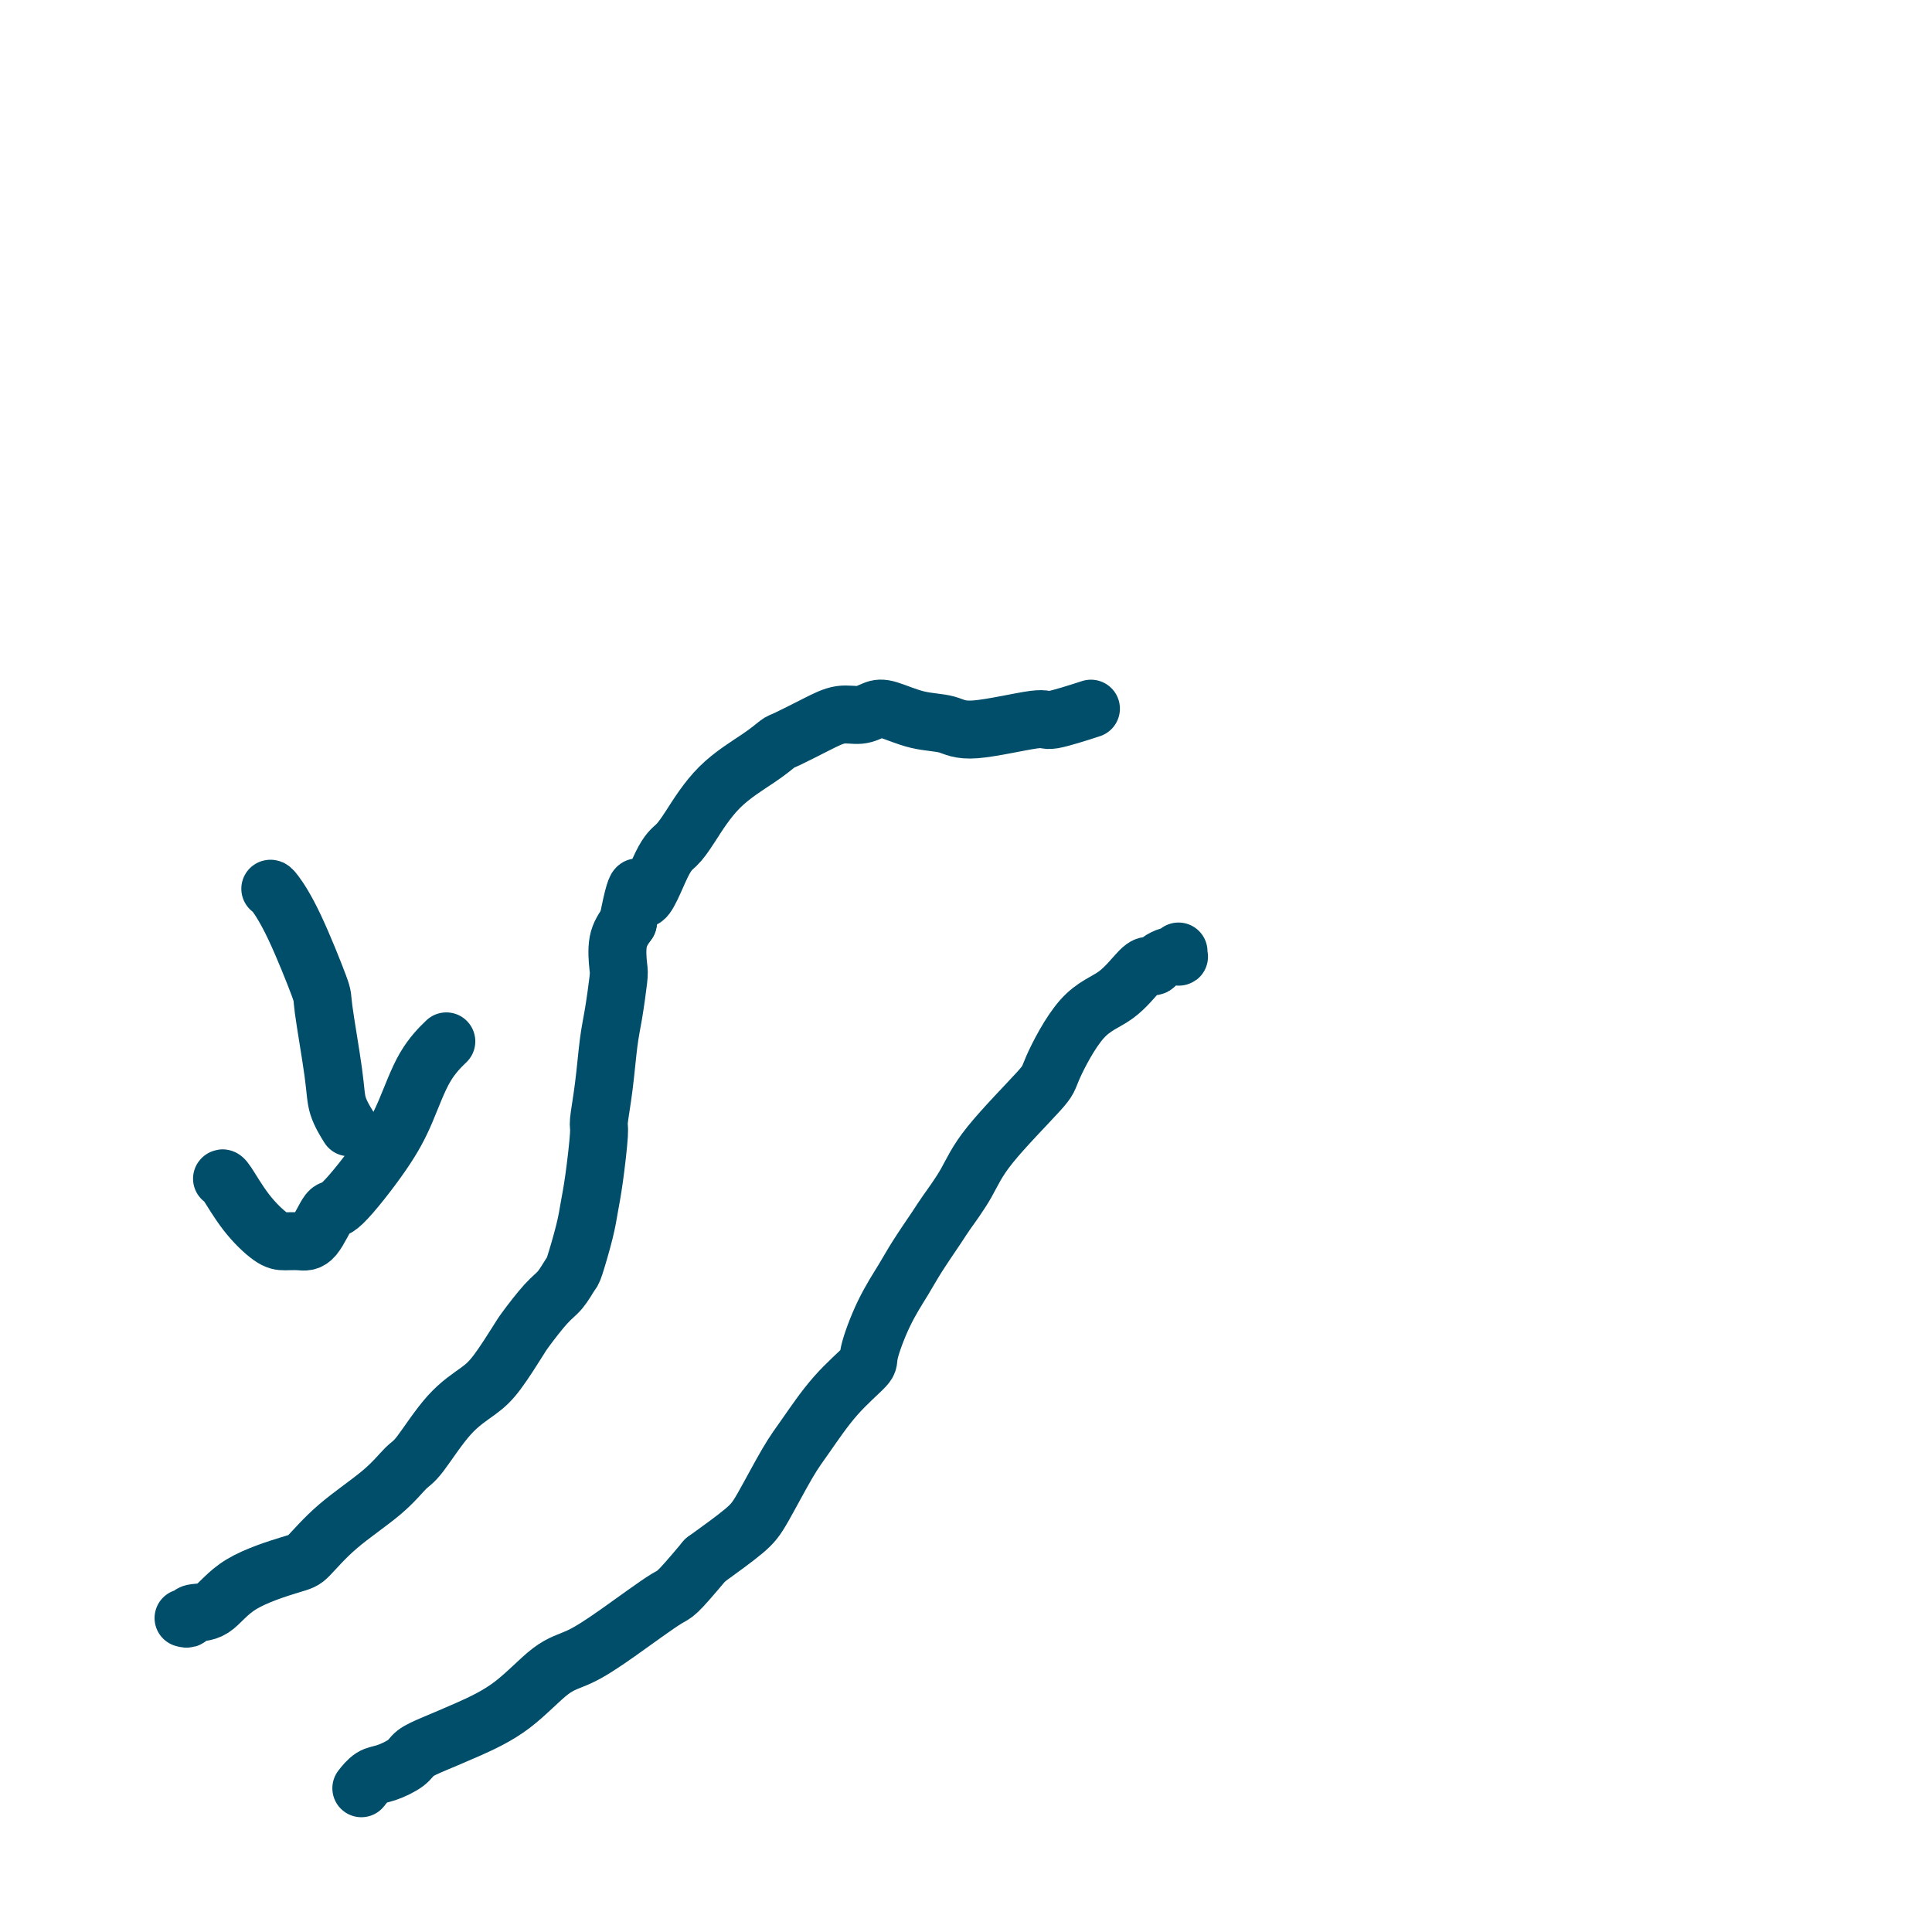
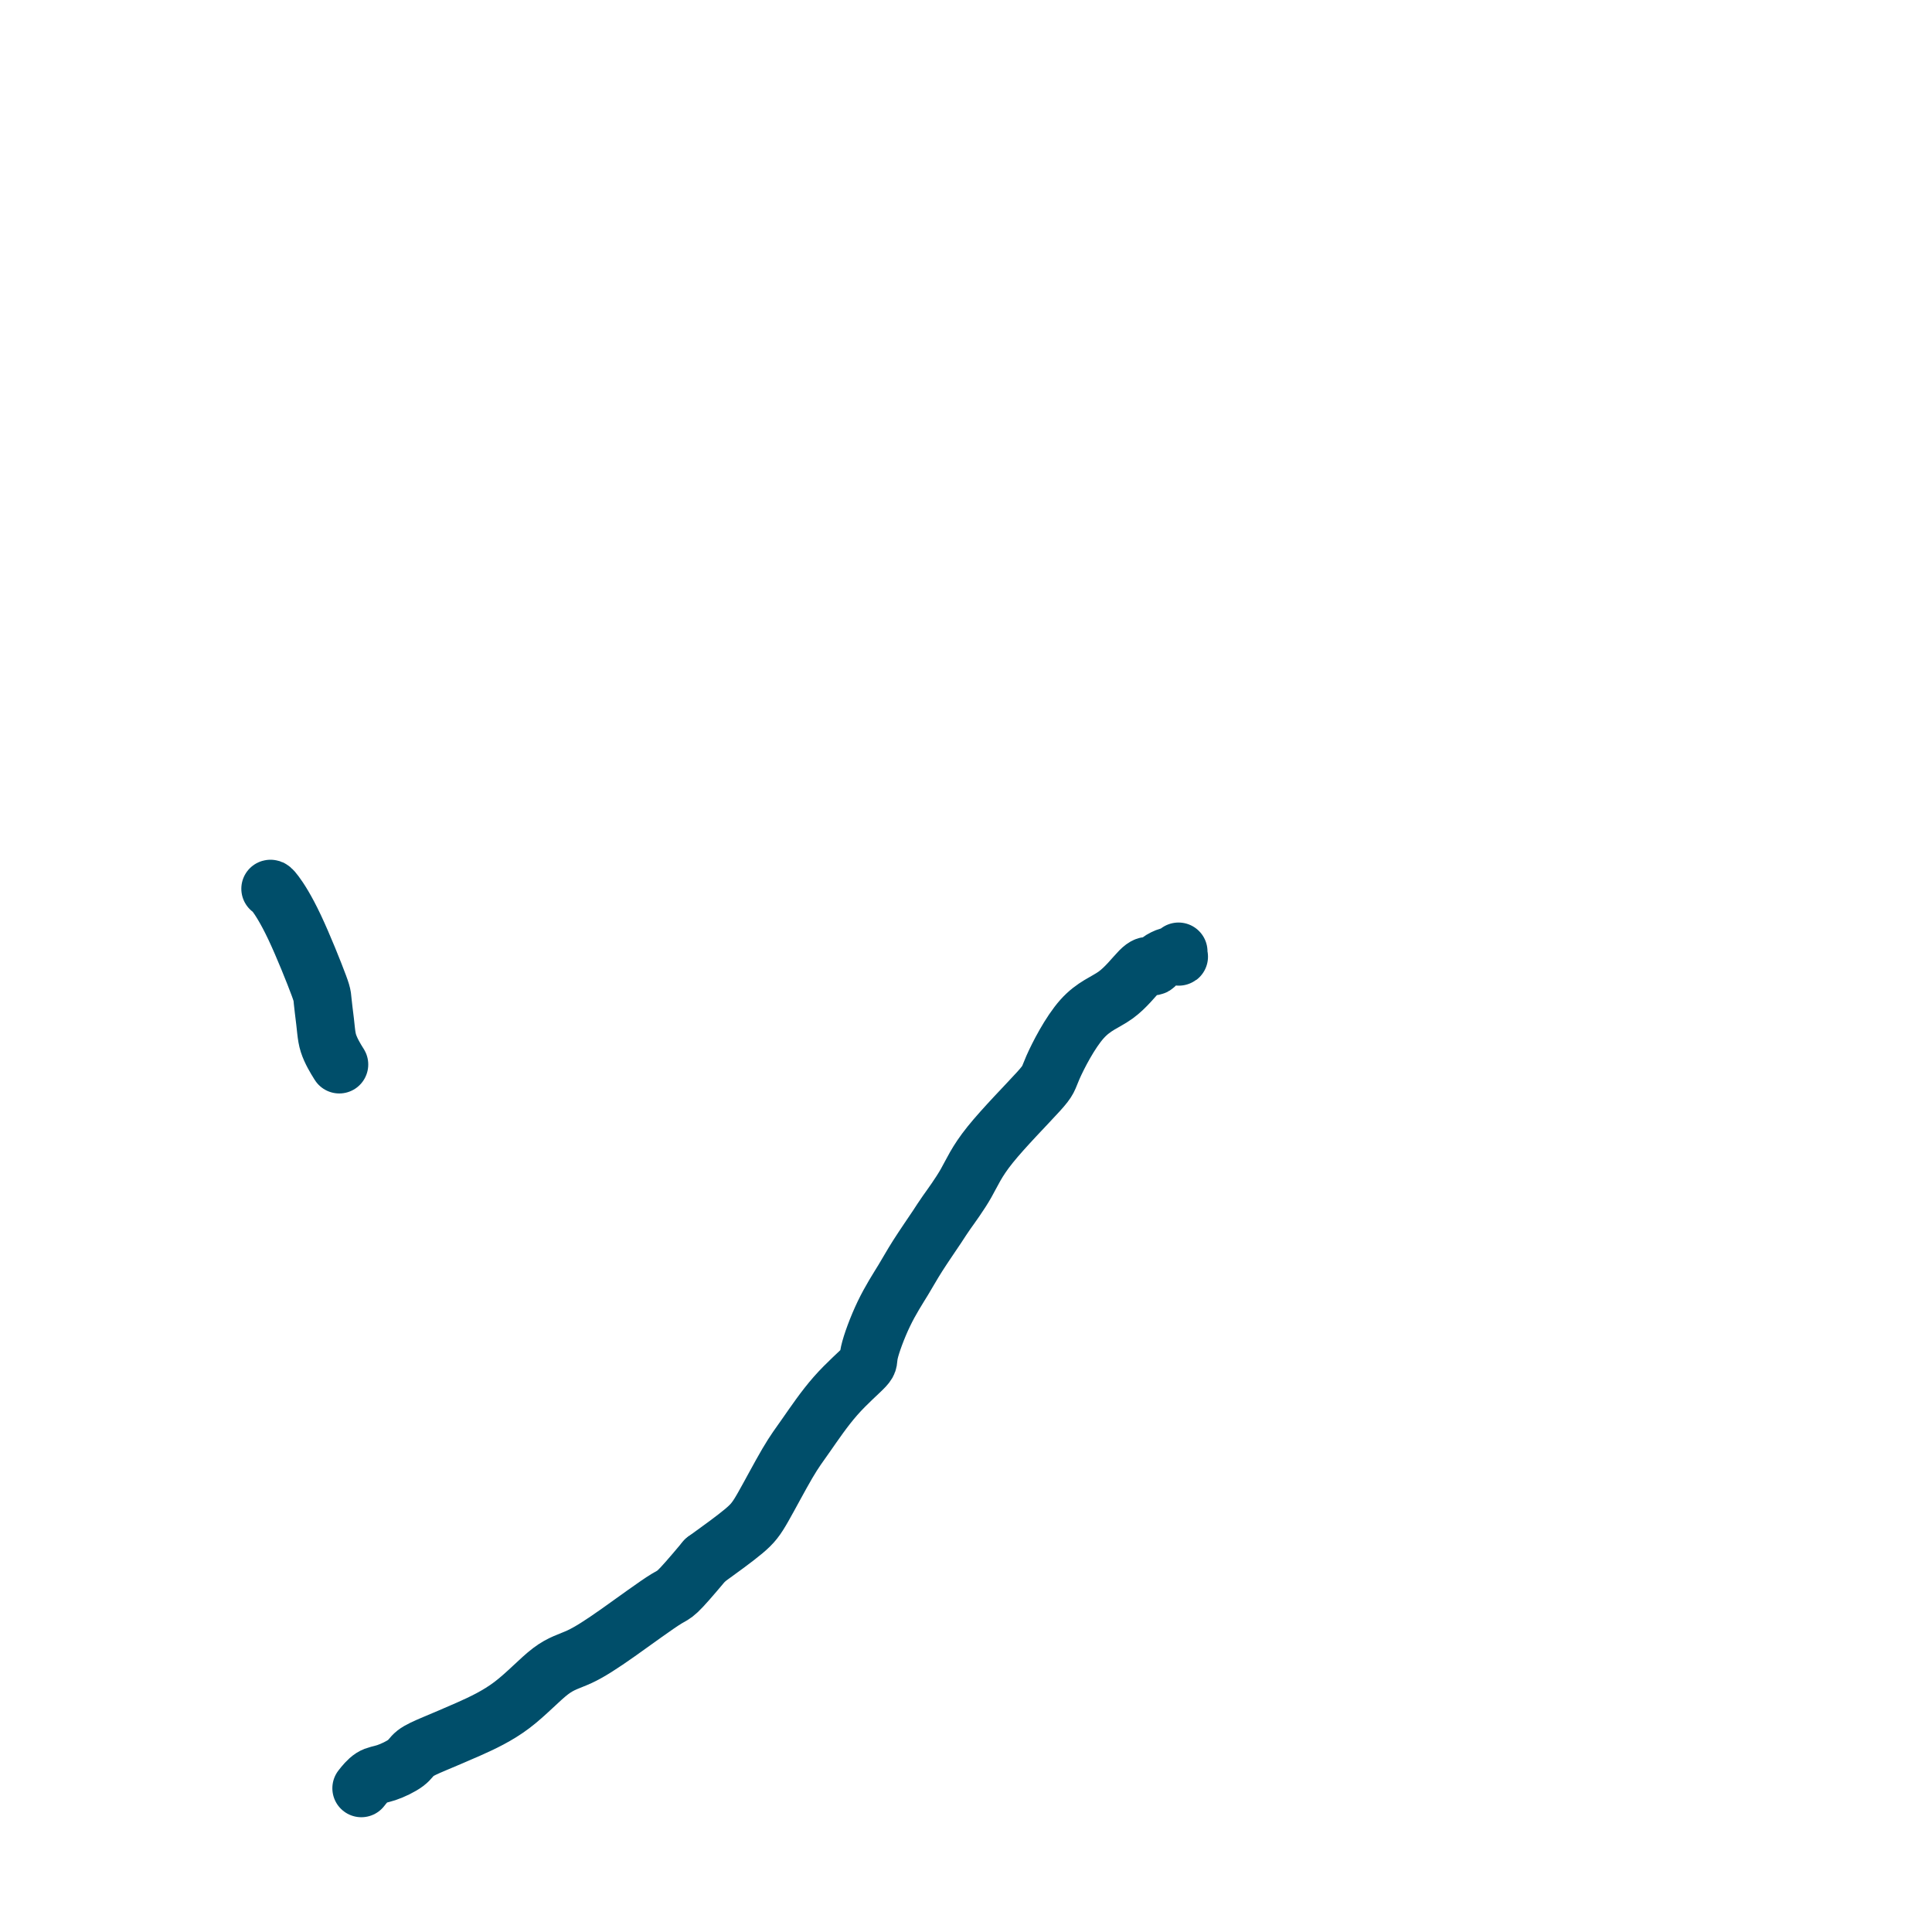
<svg xmlns="http://www.w3.org/2000/svg" viewBox="0 0 400 400" version="1.1">
  <g fill="none" stroke="#004E6A" stroke-width="12" stroke-linecap="round" stroke-linejoin="round">
-     <path d="M38,335c0.402,0.115 0.804,0.231 1,0c0.196,-0.231 0.186,-0.807 1,-1c0.814,-0.193 2.454,-0.002 4,-1c1.546,-0.998 3.000,-3.185 6,-5c3.000,-1.815 7.545,-3.257 10,-4c2.455,-0.743 2.818,-0.788 4,-2c1.182,-1.212 3.182,-3.590 6,-6c2.818,-2.410 6.456,-4.851 9,-7c2.544,-2.149 3.996,-4.007 5,-5c1.004,-0.993 1.561,-1.120 3,-3c1.439,-1.880 3.759,-5.512 6,-8c2.241,-2.488 4.403,-3.832 6,-5c1.597,-1.168 2.630,-2.160 4,-4c1.370,-1.840 3.078,-4.528 4,-6c0.922,-1.472 1.058,-1.727 2,-3c0.942,-1.273 2.690,-3.565 4,-5c1.310,-1.435 2.182,-2.014 3,-3c0.818,-0.986 1.581,-2.380 2,-3c0.419,-0.620 0.495,-0.468 1,-2c0.505,-1.532 1.441,-4.749 2,-7c0.559,-2.251 0.741,-3.536 1,-5c0.259,-1.464 0.594,-3.108 1,-6c0.406,-2.892 0.882,-7.032 1,-9c0.118,-1.968 -0.122,-1.763 0,-3c0.122,-1.237 0.608,-3.914 1,-7c0.392,-3.086 0.692,-6.580 1,-9c0.308,-2.420 0.624,-3.767 1,-6c0.376,-2.233 0.812,-5.351 1,-7c0.188,-1.649 0.128,-1.829 0,-3c-0.128,-1.171 -0.322,-3.335 0,-5c0.322,-1.665 1.161,-2.833 2,-4" />
-     <path d="M130,191c2.334,-12.056 2.168,-5.696 3,-5c0.832,0.696 2.662,-4.270 4,-7c1.338,-2.730 2.183,-3.222 3,-4c0.817,-0.778 1.605,-1.842 3,-4c1.395,-2.158 3.397,-5.411 6,-8c2.603,-2.589 5.805,-4.516 8,-6c2.195,-1.484 3.381,-2.526 4,-3c0.619,-0.474 0.669,-0.379 2,-1c1.331,-0.621 3.943,-1.958 6,-3c2.057,-1.042 3.560,-1.789 5,-2c1.440,-0.211 2.819,0.114 4,0c1.181,-0.114 2.166,-0.666 3,-1c0.834,-0.334 1.517,-0.452 3,0c1.483,0.452 3.767,1.472 6,2c2.233,0.528 4.414,0.565 6,1c1.586,0.435 2.577,1.269 6,1c3.423,-0.269 9.278,-1.639 12,-2c2.722,-0.361 2.310,0.287 4,0c1.690,-0.287 5.483,-1.511 7,-2c1.517,-0.489 0.759,-0.245 0,0" />
    <path d="M244,197c-0.030,0.423 -0.060,0.846 0,1c0.060,0.154 0.210,0.041 0,0c-0.210,-0.041 -0.781,-0.008 -1,0c-0.219,0.008 -0.086,-0.008 0,0c0.086,0.008 0.125,0.041 0,0c-0.125,-0.041 -0.416,-0.155 -1,0c-0.584,0.155 -1.462,0.580 -2,1c-0.538,0.420 -0.735,0.836 -1,1c-0.265,0.164 -0.597,0.075 -1,0c-0.403,-0.075 -0.877,-0.137 -2,1c-1.123,1.137 -2.895,3.474 -5,5c-2.105,1.526 -4.543,2.240 -7,5c-2.457,2.760 -4.931,7.566 -6,10c-1.069,2.434 -0.732,2.497 -3,5c-2.268,2.503 -7.143,7.446 -10,11c-2.857,3.554 -3.698,5.719 -5,8c-1.302,2.281 -3.065,4.679 -4,6c-0.935,1.321 -1.043,1.566 -2,3c-0.957,1.434 -2.763,4.058 -4,6c-1.237,1.942 -1.904,3.201 -3,5c-1.096,1.799 -2.621,4.137 -4,7c-1.379,2.863 -2.611,6.252 -3,8c-0.389,1.748 0.065,1.854 -1,3c-1.065,1.146 -3.650,3.333 -6,6c-2.350,2.667 -4.467,5.814 -6,8c-1.533,2.186 -2.483,3.411 -4,6c-1.517,2.589 -3.601,6.543 -5,9c-1.399,2.457 -2.114,3.416 -4,5c-1.886,1.584 -4.943,3.792 -8,6" />
    <path d="M146,323c-6.421,7.650 -5.974,6.776 -8,8c-2.026,1.224 -6.525,4.547 -10,7c-3.475,2.453 -5.927,4.036 -8,5c-2.073,0.964 -3.767,1.308 -6,3c-2.233,1.692 -5.005,4.732 -8,7c-2.995,2.268 -6.213,3.763 -9,5c-2.787,1.237 -5.145,2.214 -7,3c-1.855,0.786 -3.208,1.381 -4,2c-0.792,0.619 -1.021,1.263 -2,2c-0.979,0.737 -2.706,1.569 -4,2c-1.294,0.431 -2.156,0.462 -3,1c-0.844,0.538 -1.670,1.582 -2,2c-0.330,0.418 -0.165,0.209 0,0" />
-     <path d="M56,184c-0.031,0.006 -0.063,0.012 0,0c0.063,-0.012 0.220,-0.041 1,1c0.780,1.041 2.183,3.152 4,7c1.817,3.848 4.050,9.435 5,12c0.950,2.565 0.619,2.110 1,5c0.381,2.890 1.473,9.125 2,13c0.527,3.875 0.488,5.389 1,7c0.512,1.611 1.575,3.317 2,4c0.425,0.683 0.213,0.341 0,0" />
-     <path d="M46,244c-0.027,0.030 -0.055,0.061 0,0c0.055,-0.061 0.192,-0.213 1,1c0.808,1.213 2.288,3.790 4,6c1.712,2.210 3.656,4.051 5,5c1.344,0.949 2.088,1.005 3,1c0.912,-0.005 1.994,-0.070 3,0c1.006,0.070 1.938,0.277 3,-1c1.062,-1.277 2.253,-4.038 3,-5c0.747,-0.962 1.048,-0.125 3,-2c1.952,-1.875 5.553,-6.461 8,-10c2.447,-3.539 3.738,-6.031 5,-9c1.262,-2.969 2.494,-6.415 4,-9c1.506,-2.585 3.288,-4.310 4,-5c0.712,-0.690 0.356,-0.345 0,0" />
+     <path d="M56,184c-0.031,0.006 -0.063,0.012 0,0c0.063,-0.012 0.220,-0.041 1,1c0.780,1.041 2.183,3.152 4,7c1.817,3.848 4.050,9.435 5,12c0.950,2.565 0.619,2.110 1,5c0.527,3.875 0.488,5.389 1,7c0.512,1.611 1.575,3.317 2,4c0.425,0.683 0.213,0.341 0,0" />
  </g>
</svg>